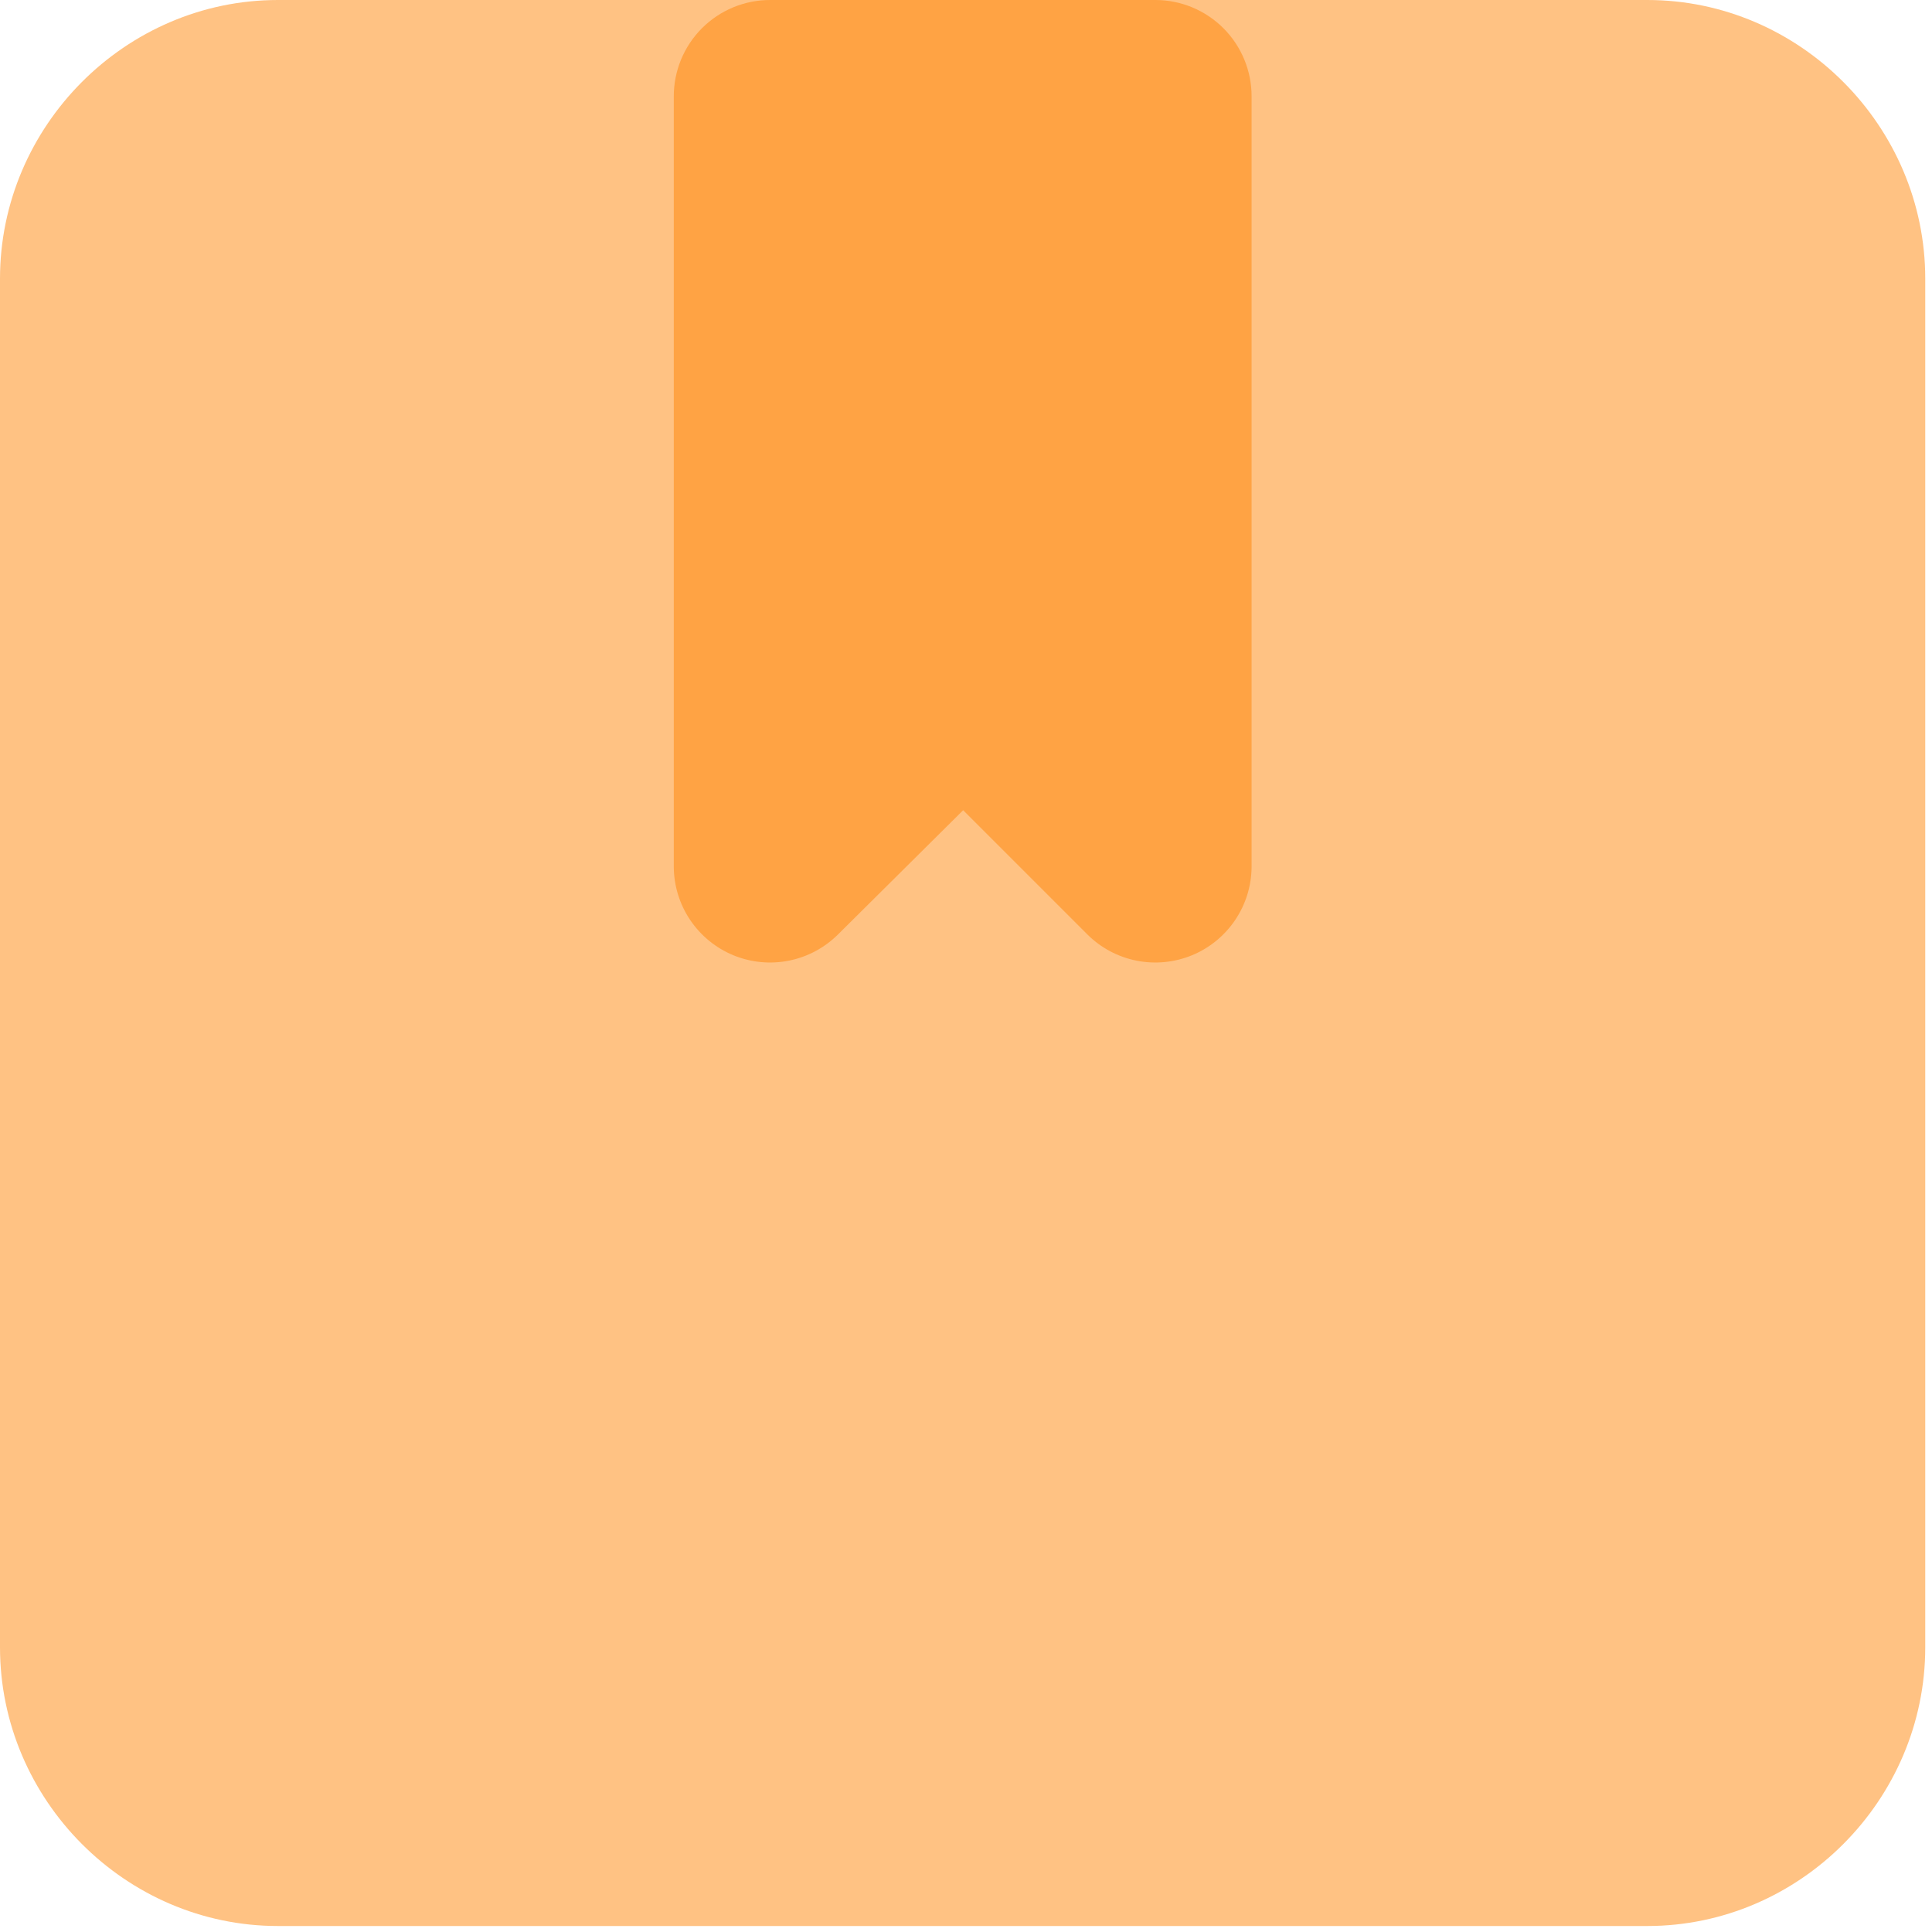
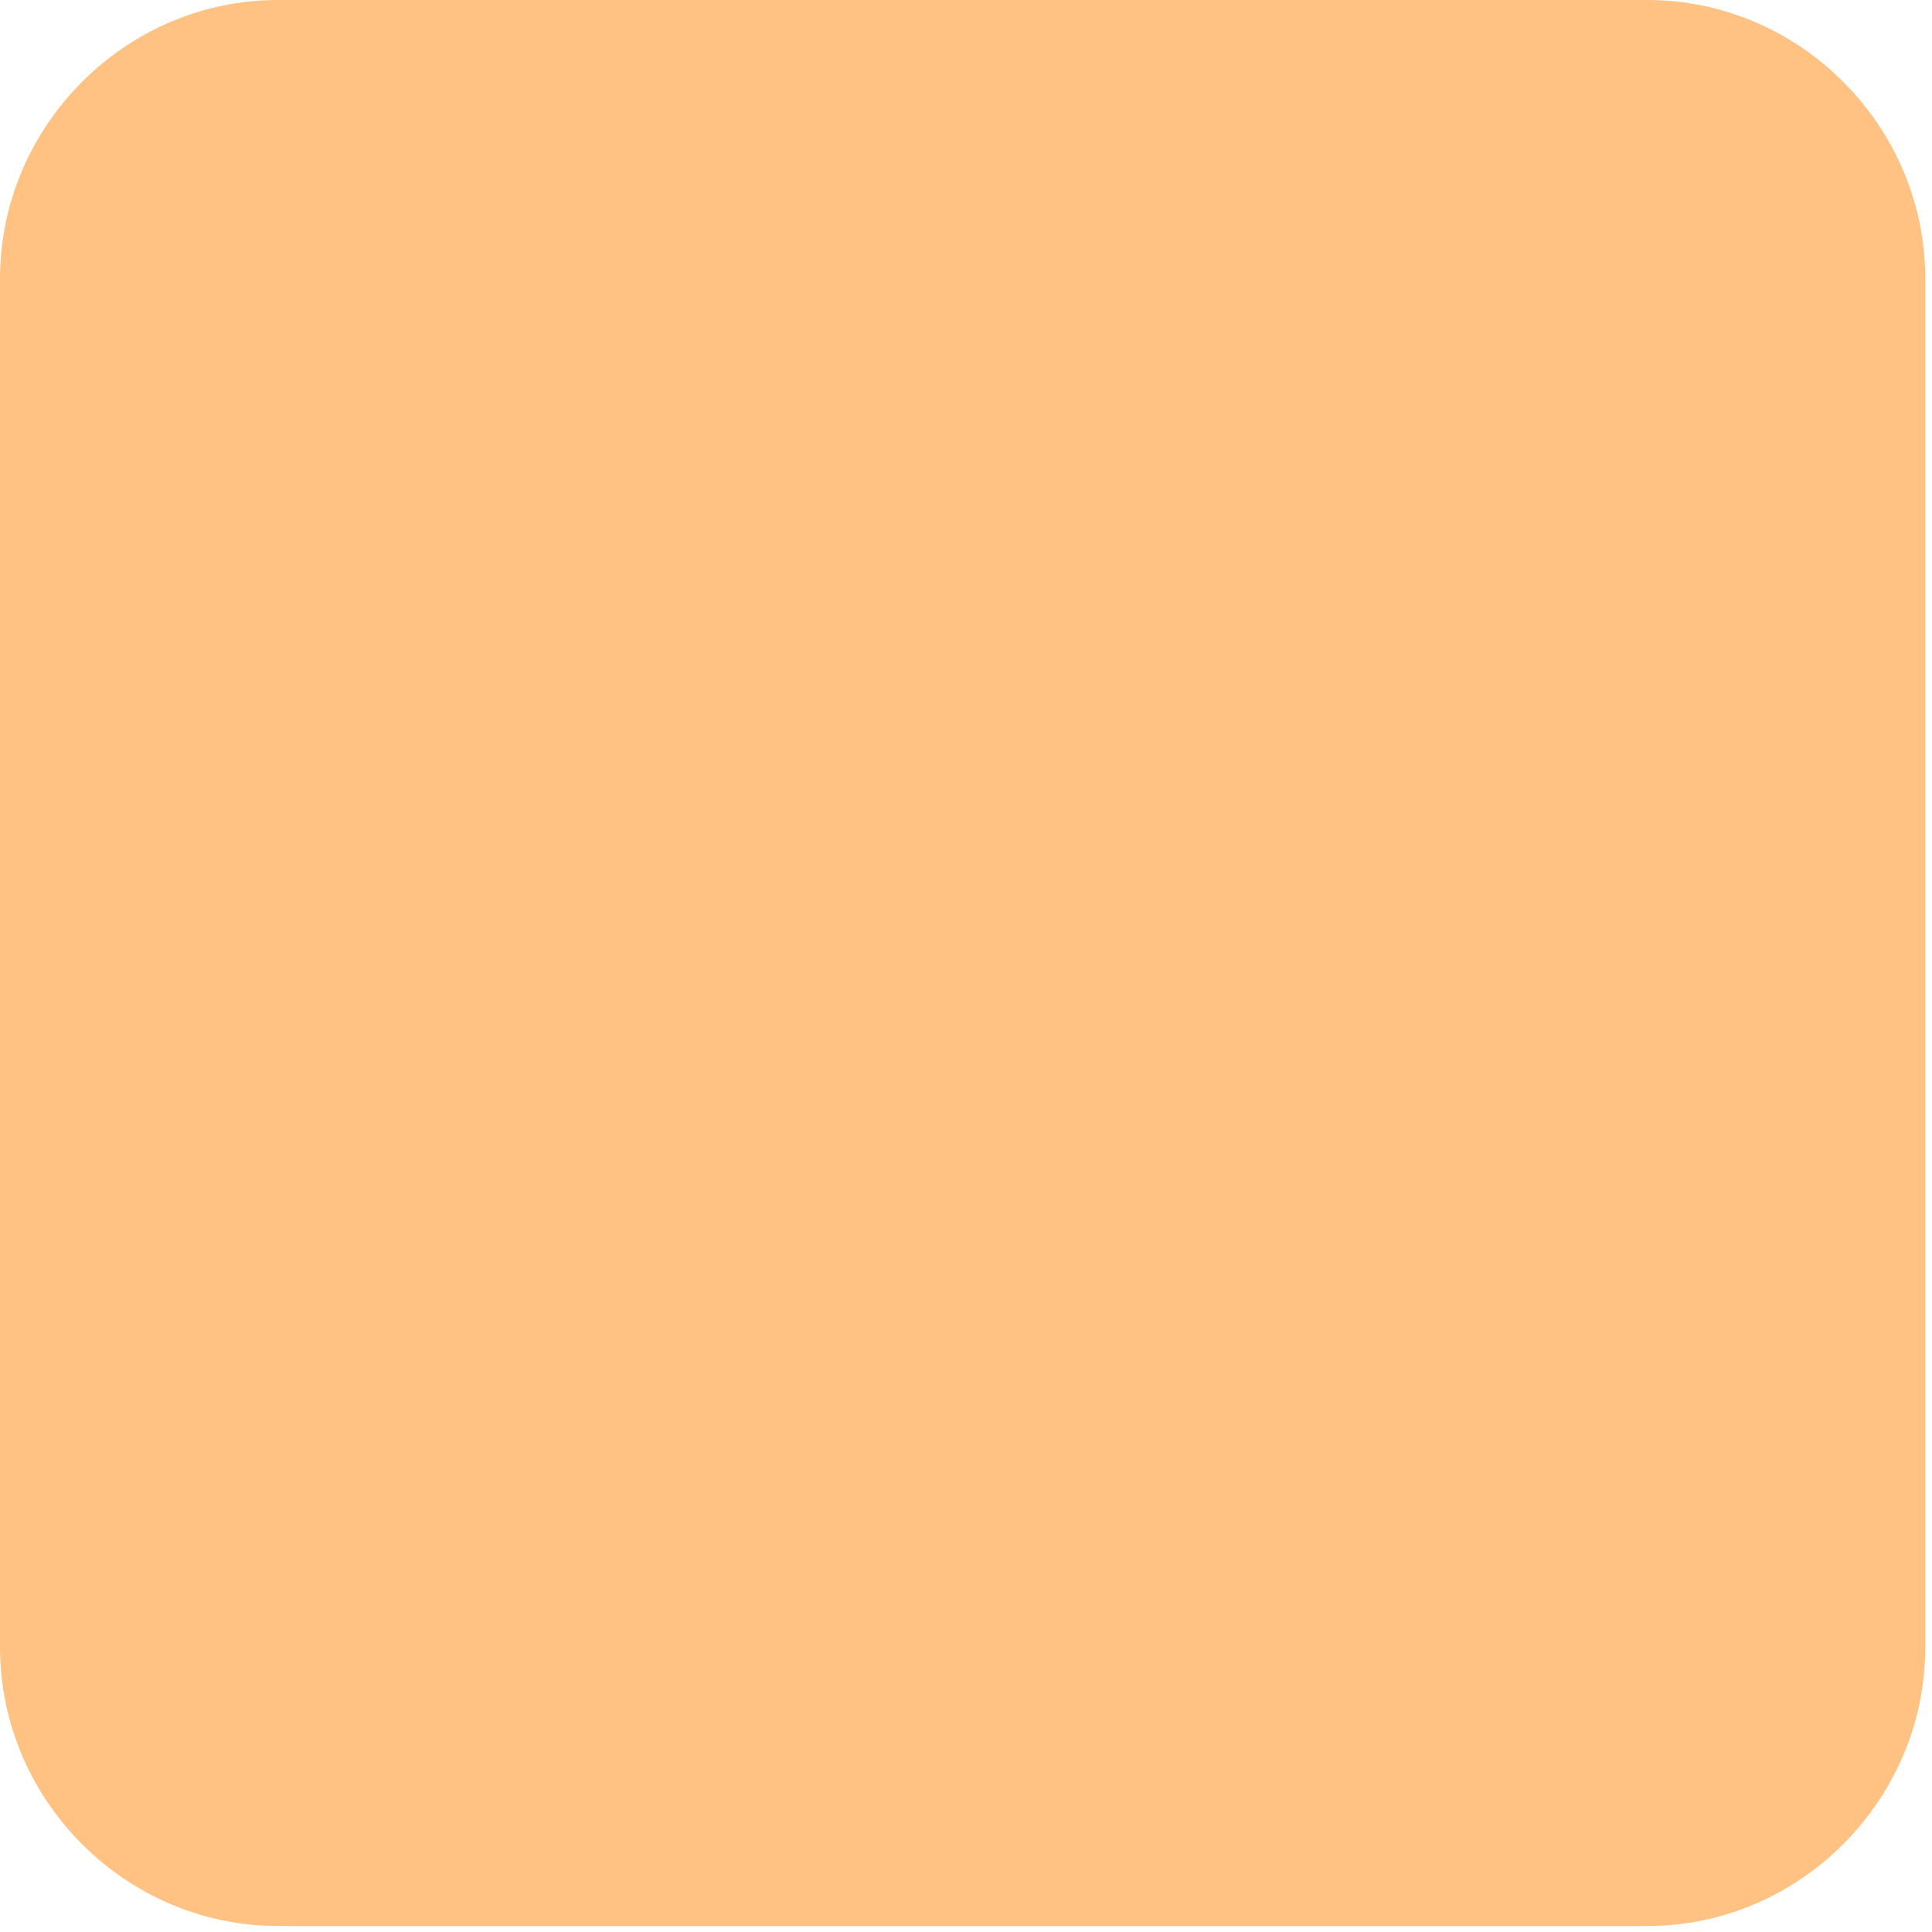
<svg xmlns="http://www.w3.org/2000/svg" width="79" height="79" viewBox="0 0 79 79" fill="none">
  <path d="M11.364 0C5.128 0 0 5.158 0 11.395V67.36C0 73.597 5.128 78.755 11.364 78.755H67.36C73.597 78.755 78.724 73.597 78.724 67.36V11.395C78.724 5.158 73.597 0 67.36 0H11.364Z" fill="#FFC283" />
  <path d="M31.503 2.85993e-05C30.983 -0.002 30.468 0.099 29.988 0.297C29.508 0.495 29.071 0.786 28.704 1.153C28.337 1.521 28.046 1.957 27.848 2.437C27.65 2.918 27.549 3.433 27.551 3.952V35.453C27.557 36.227 27.792 36.983 28.226 37.625C28.66 38.267 29.274 38.767 29.99 39.062C30.707 39.356 31.495 39.433 32.255 39.282C33.015 39.131 33.713 38.759 34.263 38.213L39.384 33.13L44.466 38.213C45.016 38.759 45.714 39.131 46.474 39.282C47.234 39.433 48.022 39.356 48.739 39.062C49.455 38.767 50.069 38.267 50.503 37.625C50.937 36.983 51.172 36.227 51.178 35.453V3.952C51.182 2.908 50.771 1.905 50.036 1.164C49.3 0.423 48.301 0.004 47.257 2.85993e-05H31.503Z" fill="#FFC283" />
-   <path d="M31.503 2.85993e-05C30.983 -0.002 30.468 0.099 29.988 0.297C29.508 0.495 29.071 0.786 28.704 1.153C28.337 1.521 28.046 1.957 27.848 2.437C27.65 2.918 27.549 3.433 27.551 3.952V35.453C27.557 36.227 27.792 36.983 28.226 37.625C28.66 38.267 29.274 38.767 29.99 39.062C30.707 39.356 31.495 39.433 32.255 39.282C33.015 39.131 33.713 38.759 34.263 38.213L39.384 33.13L44.466 38.213C45.016 38.759 45.714 39.131 46.474 39.282C47.234 39.433 48.022 39.356 48.739 39.062C49.455 38.767 50.069 38.267 50.503 37.625C50.937 36.983 51.172 36.227 51.178 35.453V3.952C51.182 2.908 50.771 1.905 50.036 1.164C49.3 0.423 48.301 0.004 47.257 2.85993e-05H31.503Z" fill="#FFA344" />
</svg>